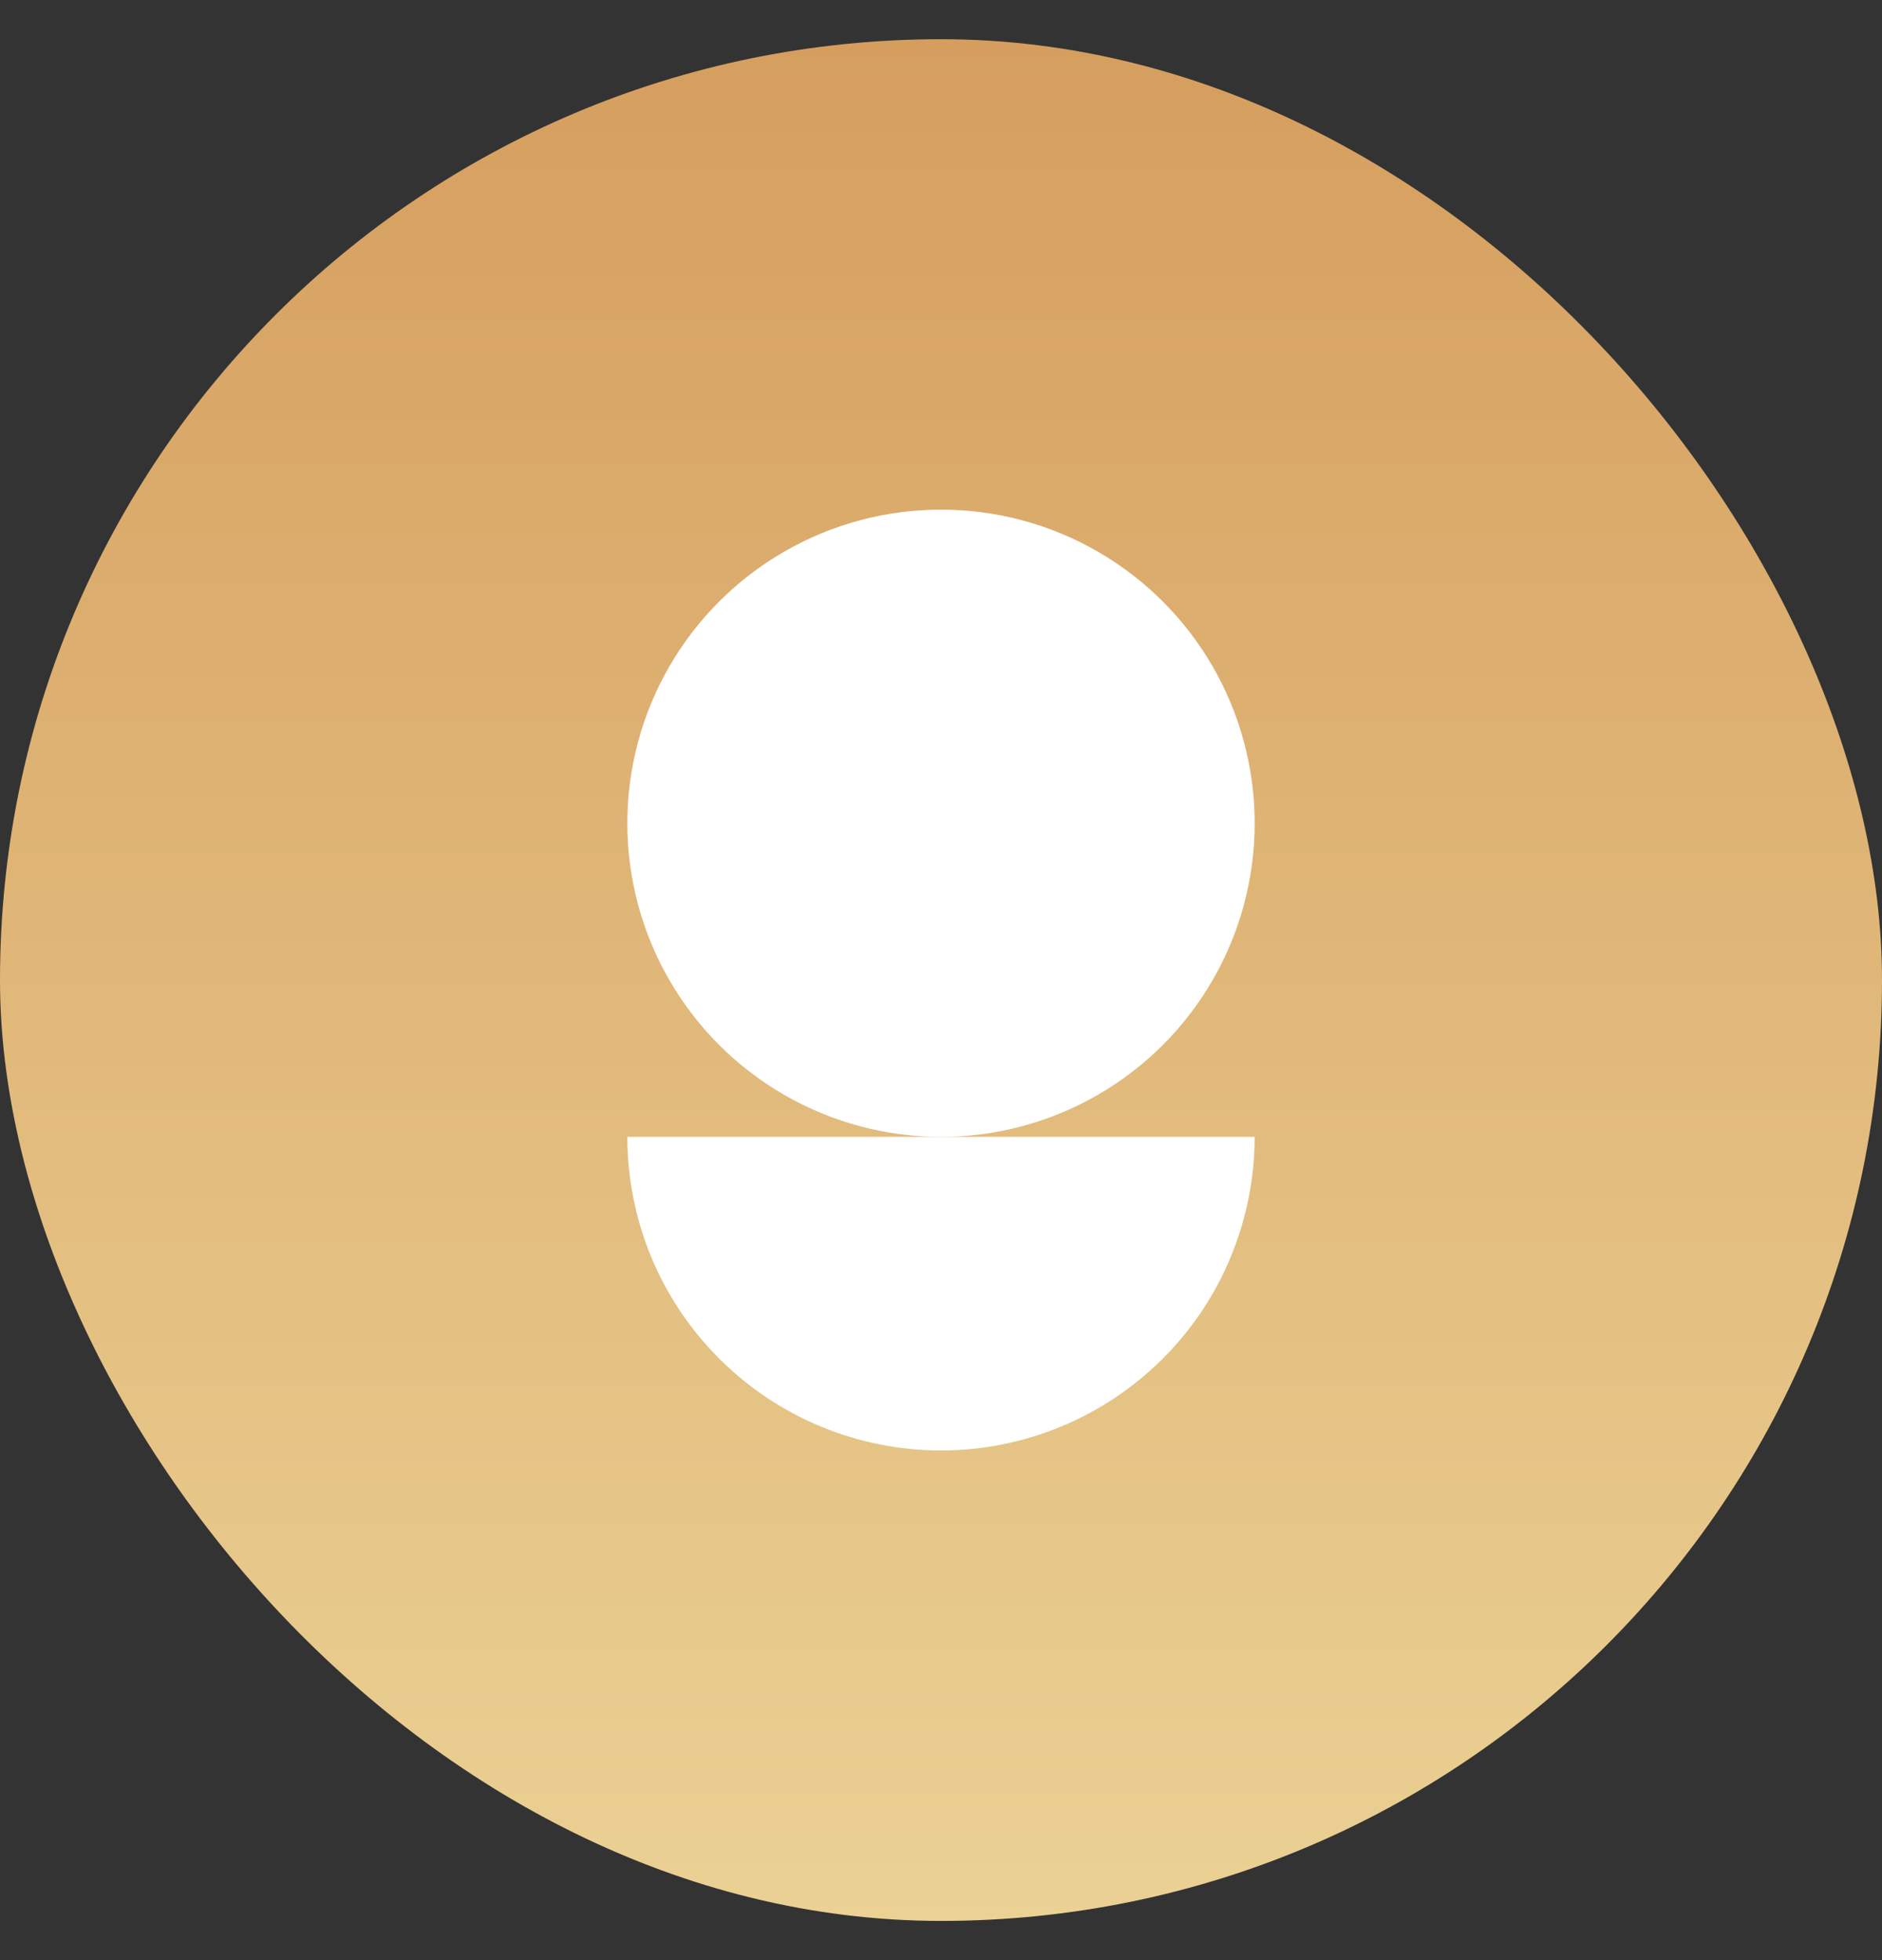
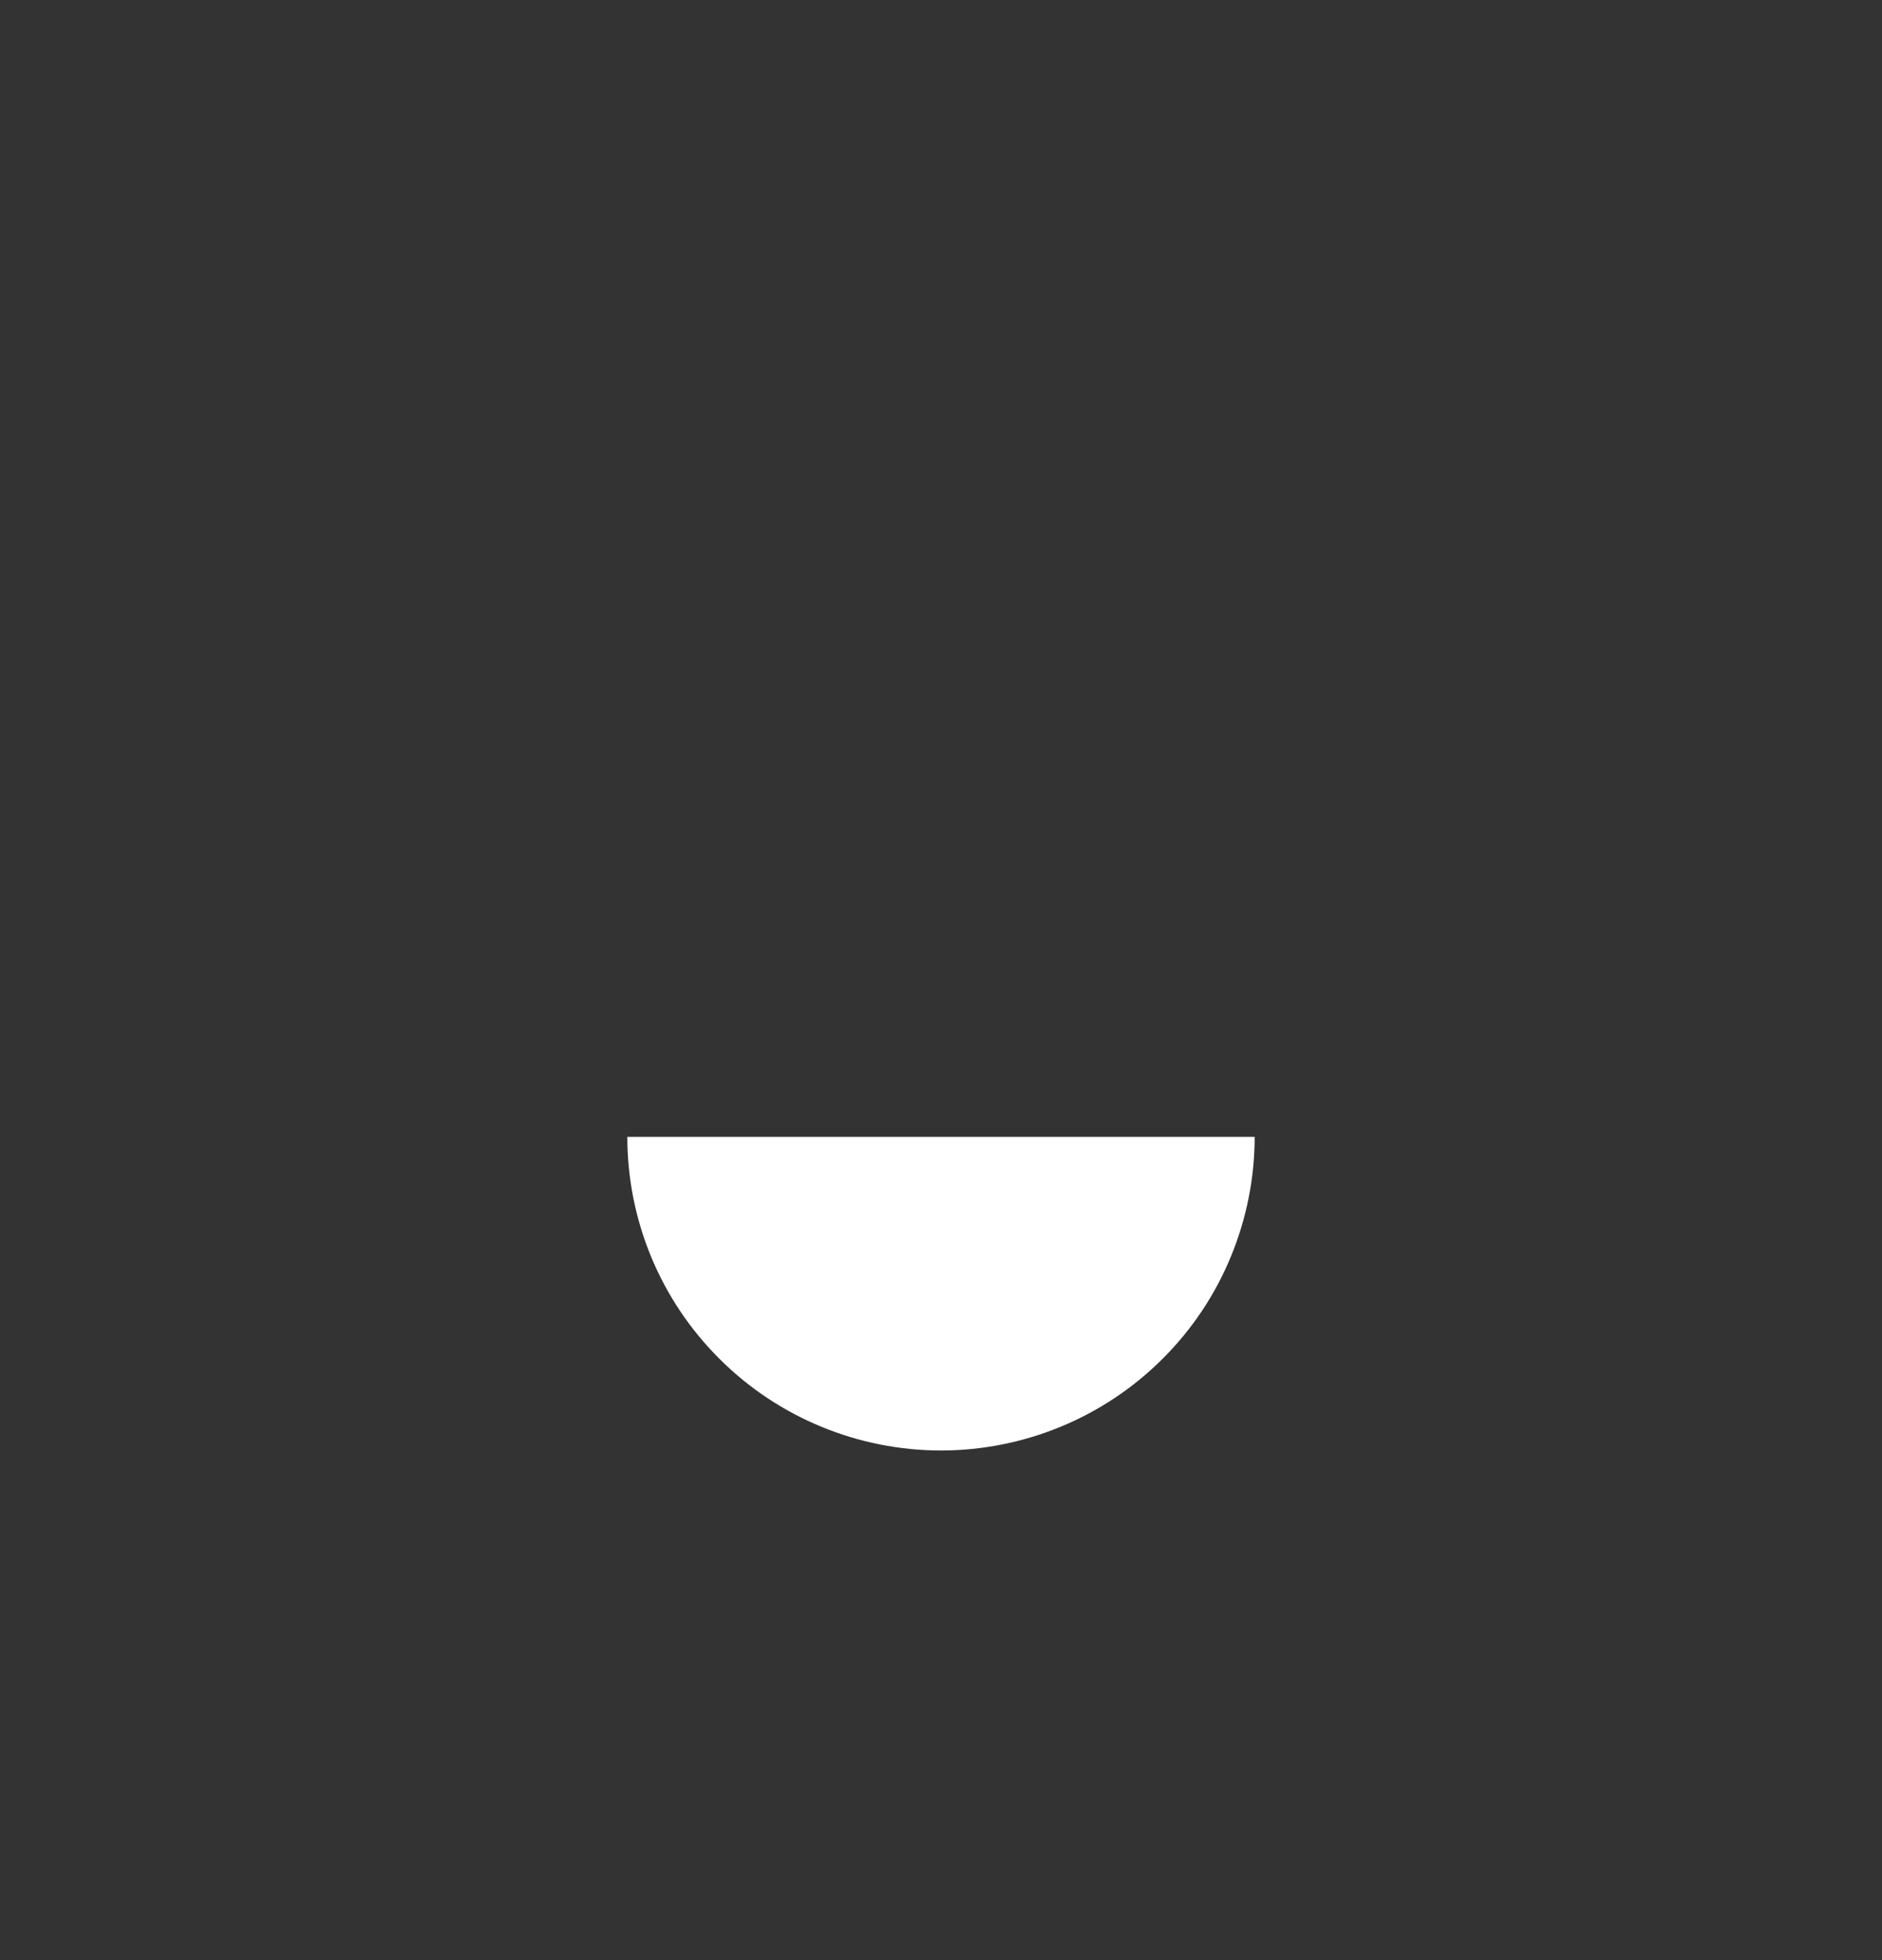
<svg xmlns="http://www.w3.org/2000/svg" width="24" height="25" viewBox="0 0 24 25" fill="none">
  <rect x="0" y="0" width="24" height="25" fill="#333333" stroke="none" />
-   <rect y="0.5" width="24" height="24" rx="12" fill="url(#paint0_linear_2068_1570)" />
  <path d="M16 14.5C16 15.025 15.896 15.545 15.695 16.031C15.495 16.516 15.2 16.957 14.828 17.328C14.457 17.7 14.016 17.994 13.531 18.195C13.045 18.396 12.525 18.5 12 18.5C11.475 18.5 10.955 18.396 10.469 18.195C9.984 17.994 9.543 17.7 9.172 17.328C8.8 16.957 8.505 16.516 8.304 16.031C8.103 15.545 8 15.025 8 14.5L16 14.5Z" fill="white" />
-   <circle cx="12" cy="10.5" r="4" fill="white" />
  <defs>
    <linearGradient id="paint0_linear_2068_1570" x1="12" y1="0.5" x2="12" y2="24.5" gradientUnits="userSpaceOnUse">
      <stop stop-color="#D59E5E" />
      <stop offset="1" stop-color="#EBD194" />
    </linearGradient>
  </defs>
</svg>